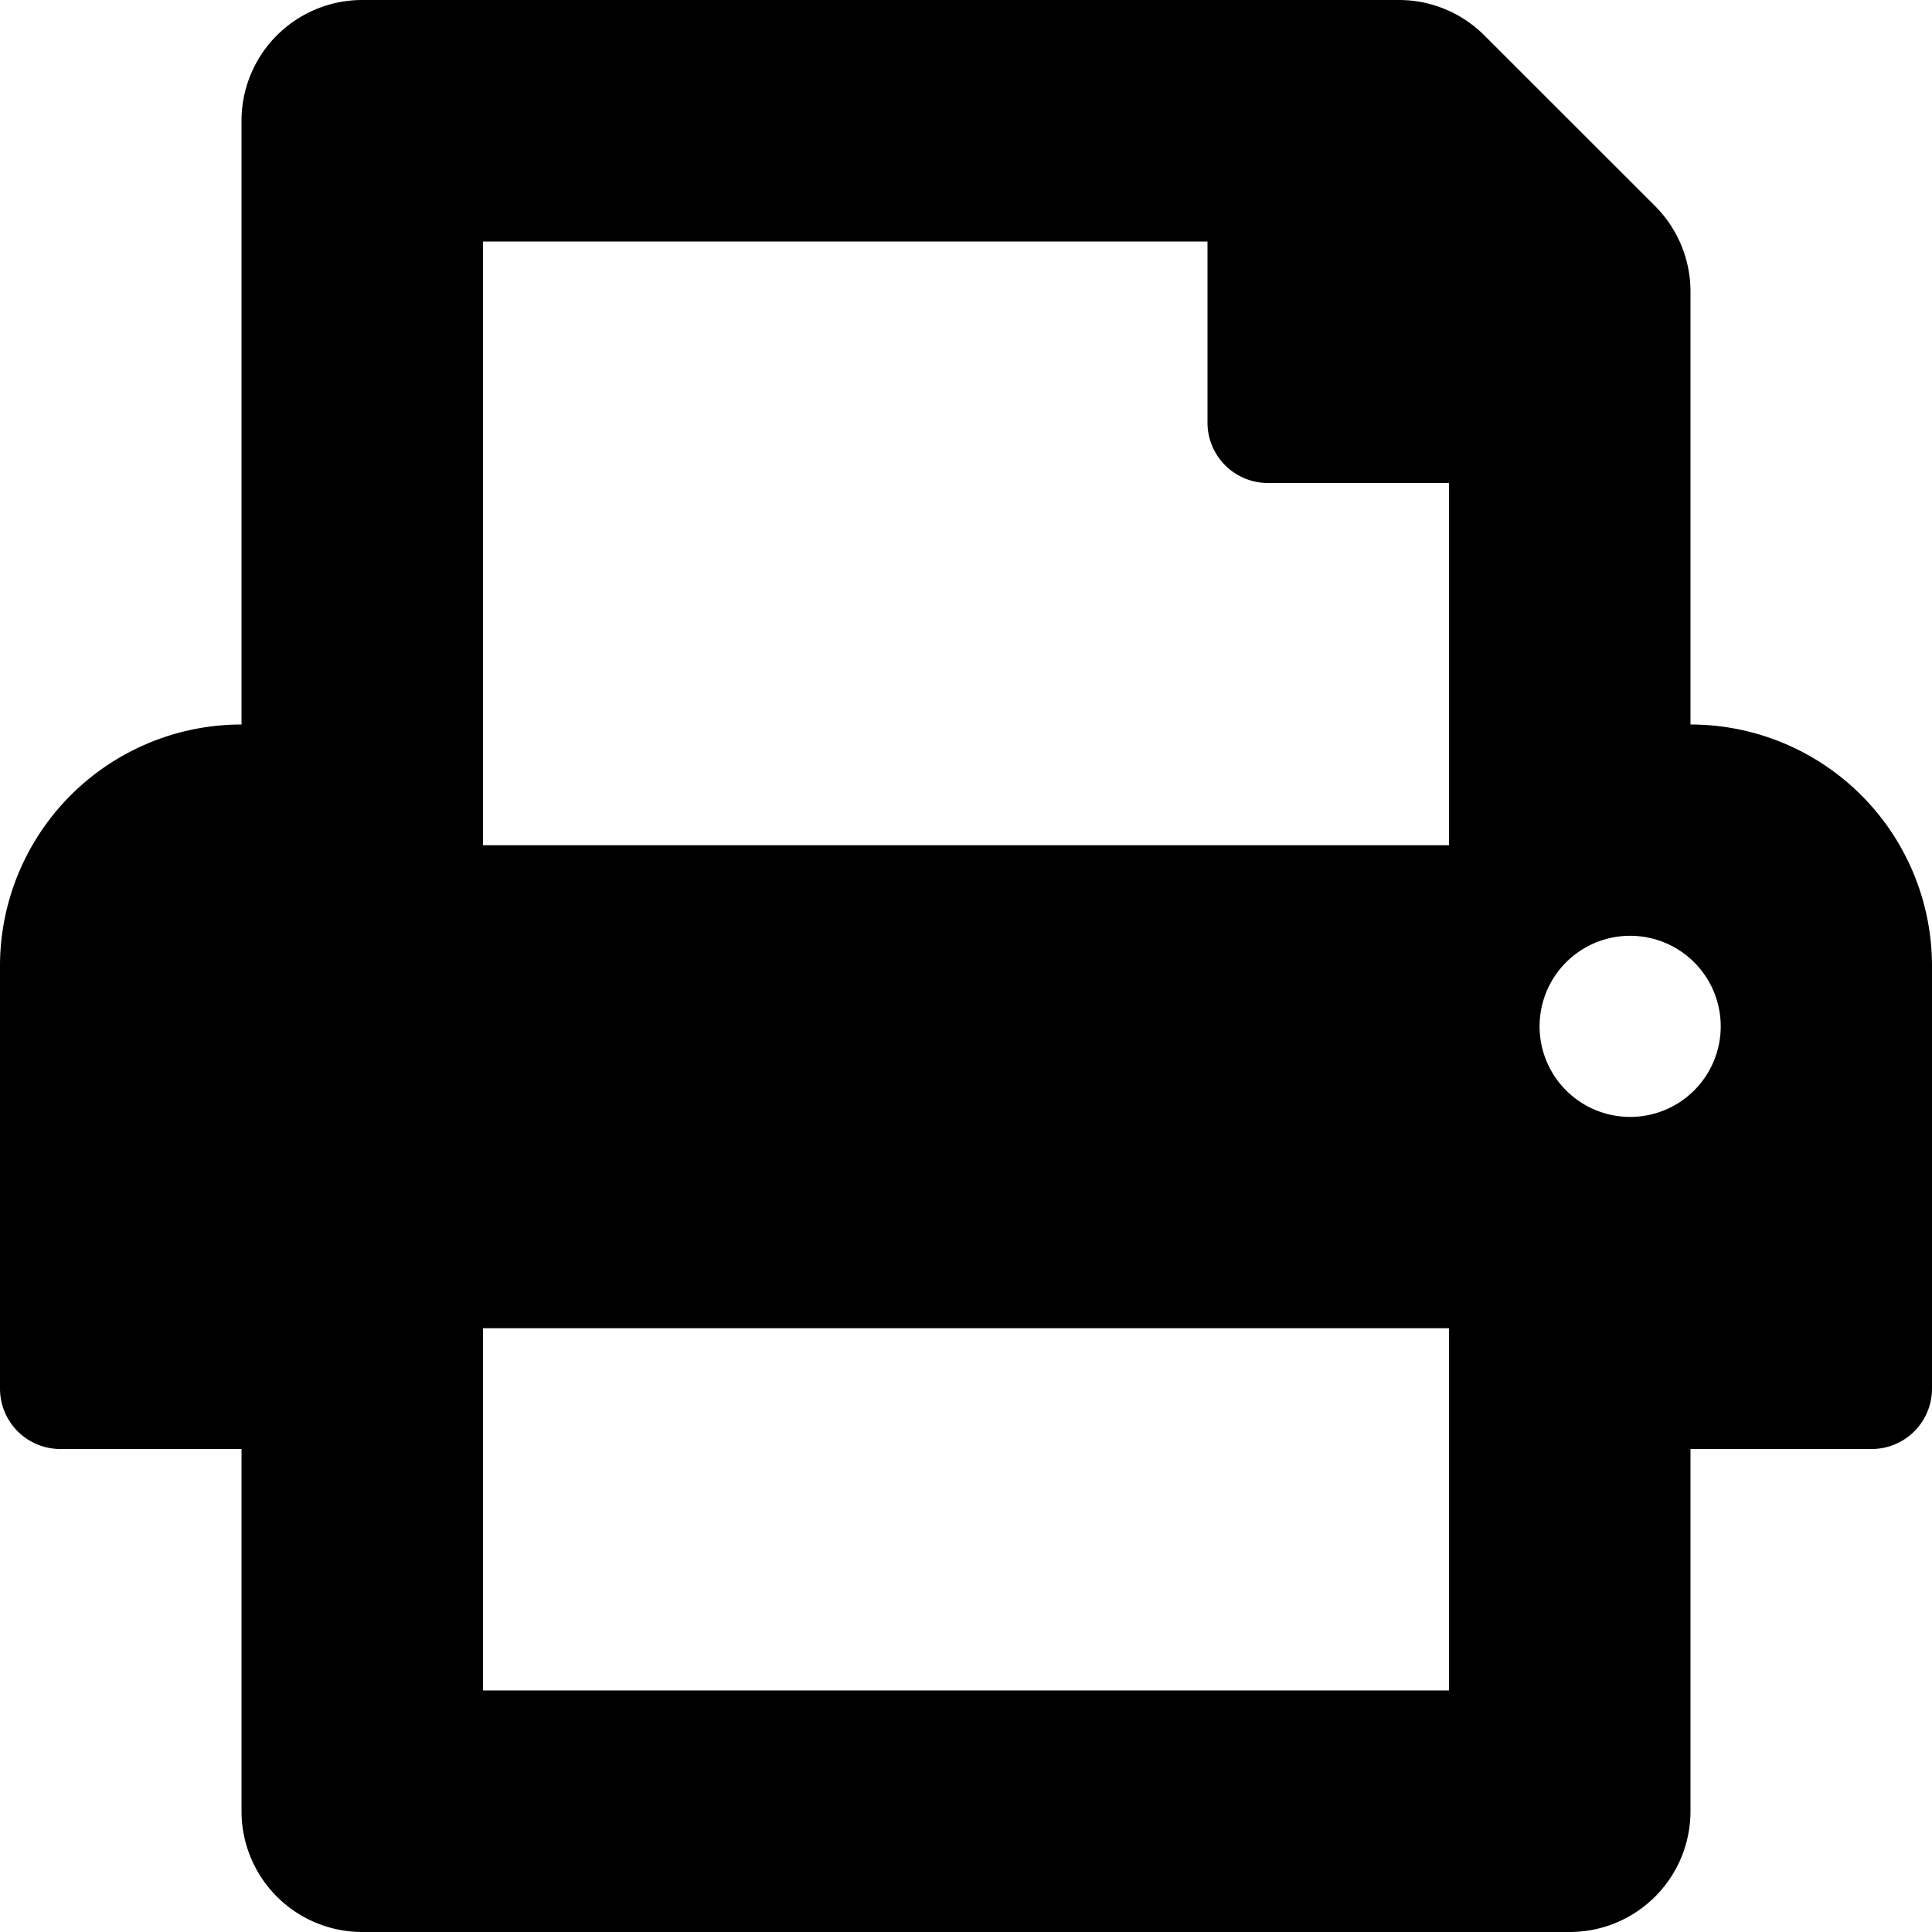
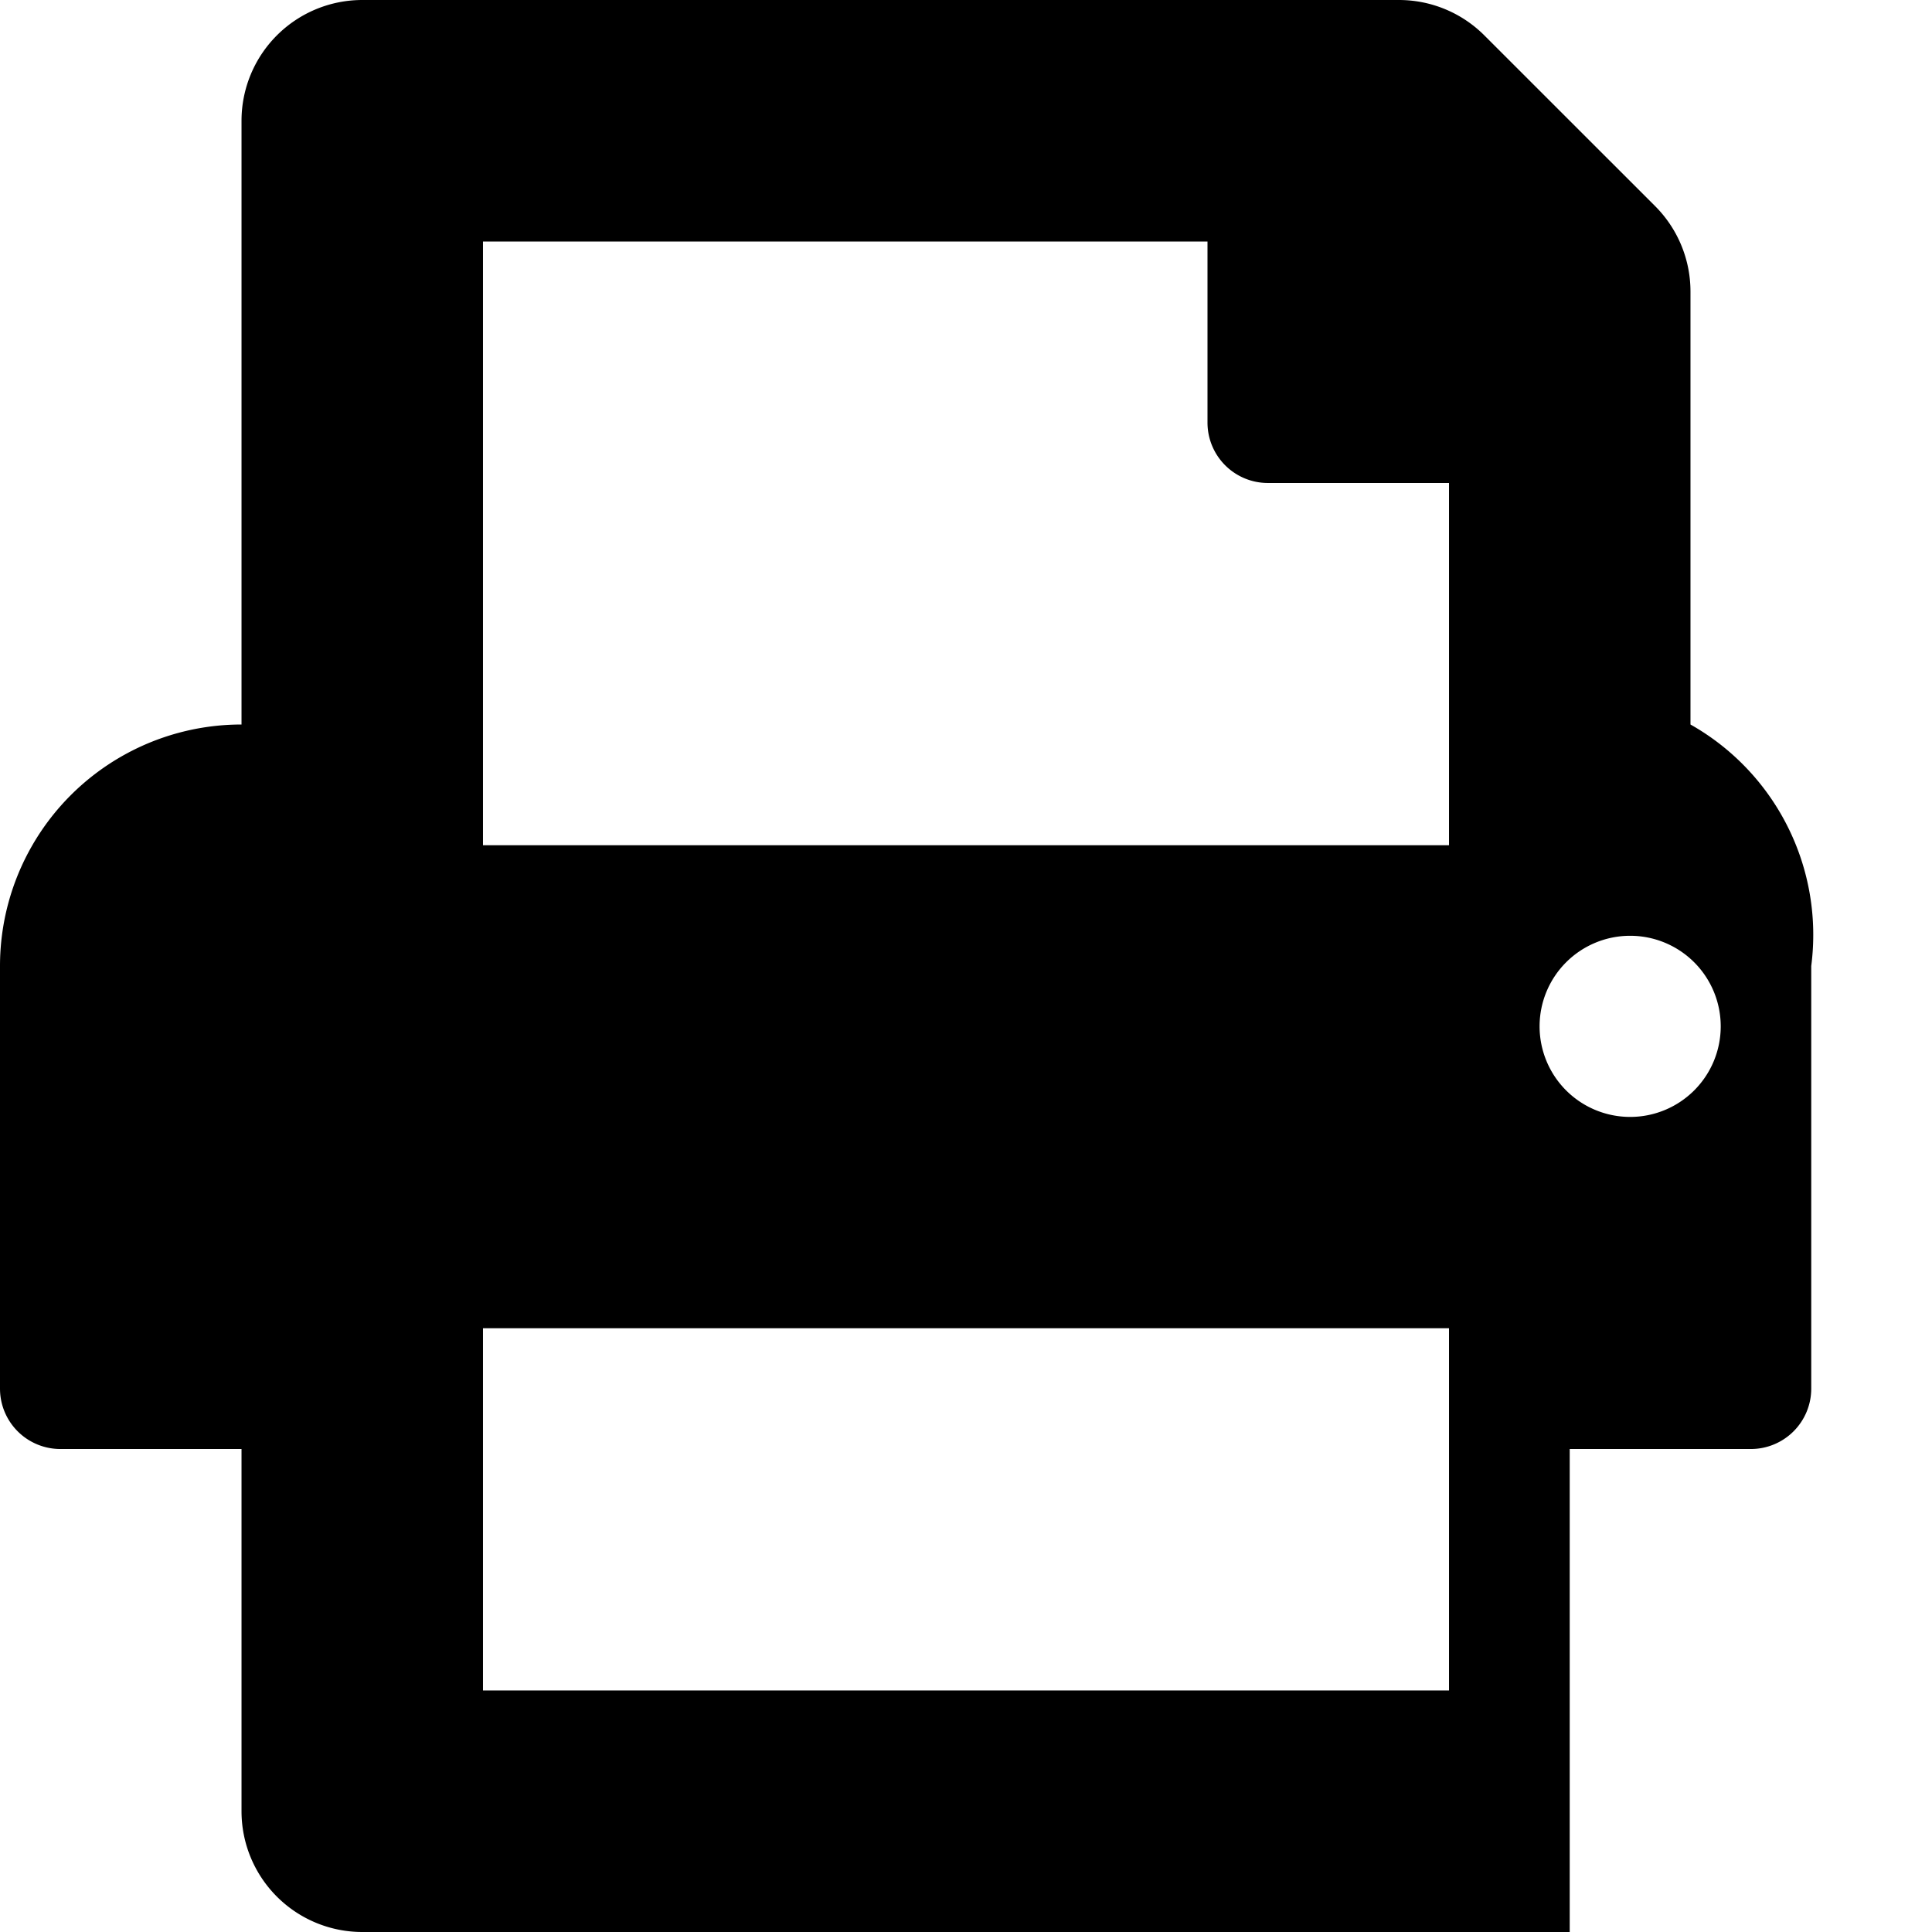
<svg xmlns="http://www.w3.org/2000/svg" width="37.245" height="37.245" viewBox="0 0 37.245 37.245">
-   <path d="M32.589,13.967V5.619a2.329,2.329,0,0,0-.682-1.646L28.615.682A2.328,2.328,0,0,0,26.969,0H6.983A2.328,2.328,0,0,0,4.656,2.328V13.967A4.655,4.655,0,0,0,0,18.622V26.77a1.164,1.164,0,0,0,1.164,1.164H4.656v6.983a2.328,2.328,0,0,0,2.328,2.328H30.261a2.328,2.328,0,0,0,2.328-2.328V27.934h3.492a1.164,1.164,0,0,0,1.164-1.164V18.622A4.655,4.655,0,0,0,32.589,13.967ZM27.934,32.589H9.311V25.606H27.934Zm0-16.295H9.311V4.656H23.278V8.147a1.164,1.164,0,0,0,1.164,1.164h3.492Zm3.492,5.238a1.746,1.746,0,1,1,1.746-1.746A1.746,1.746,0,0,1,31.425,21.532Z" />
+   <path d="M32.589,13.967V5.619a2.329,2.329,0,0,0-.682-1.646L28.615.682A2.328,2.328,0,0,0,26.969,0H6.983A2.328,2.328,0,0,0,4.656,2.328V13.967A4.655,4.655,0,0,0,0,18.622V26.77a1.164,1.164,0,0,0,1.164,1.164H4.656v6.983a2.328,2.328,0,0,0,2.328,2.328H30.261V27.934h3.492a1.164,1.164,0,0,0,1.164-1.164V18.622A4.655,4.655,0,0,0,32.589,13.967ZM27.934,32.589H9.311V25.606H27.934Zm0-16.295H9.311V4.656H23.278V8.147a1.164,1.164,0,0,0,1.164,1.164h3.492Zm3.492,5.238a1.746,1.746,0,1,1,1.746-1.746A1.746,1.746,0,0,1,31.425,21.532Z" />
</svg>